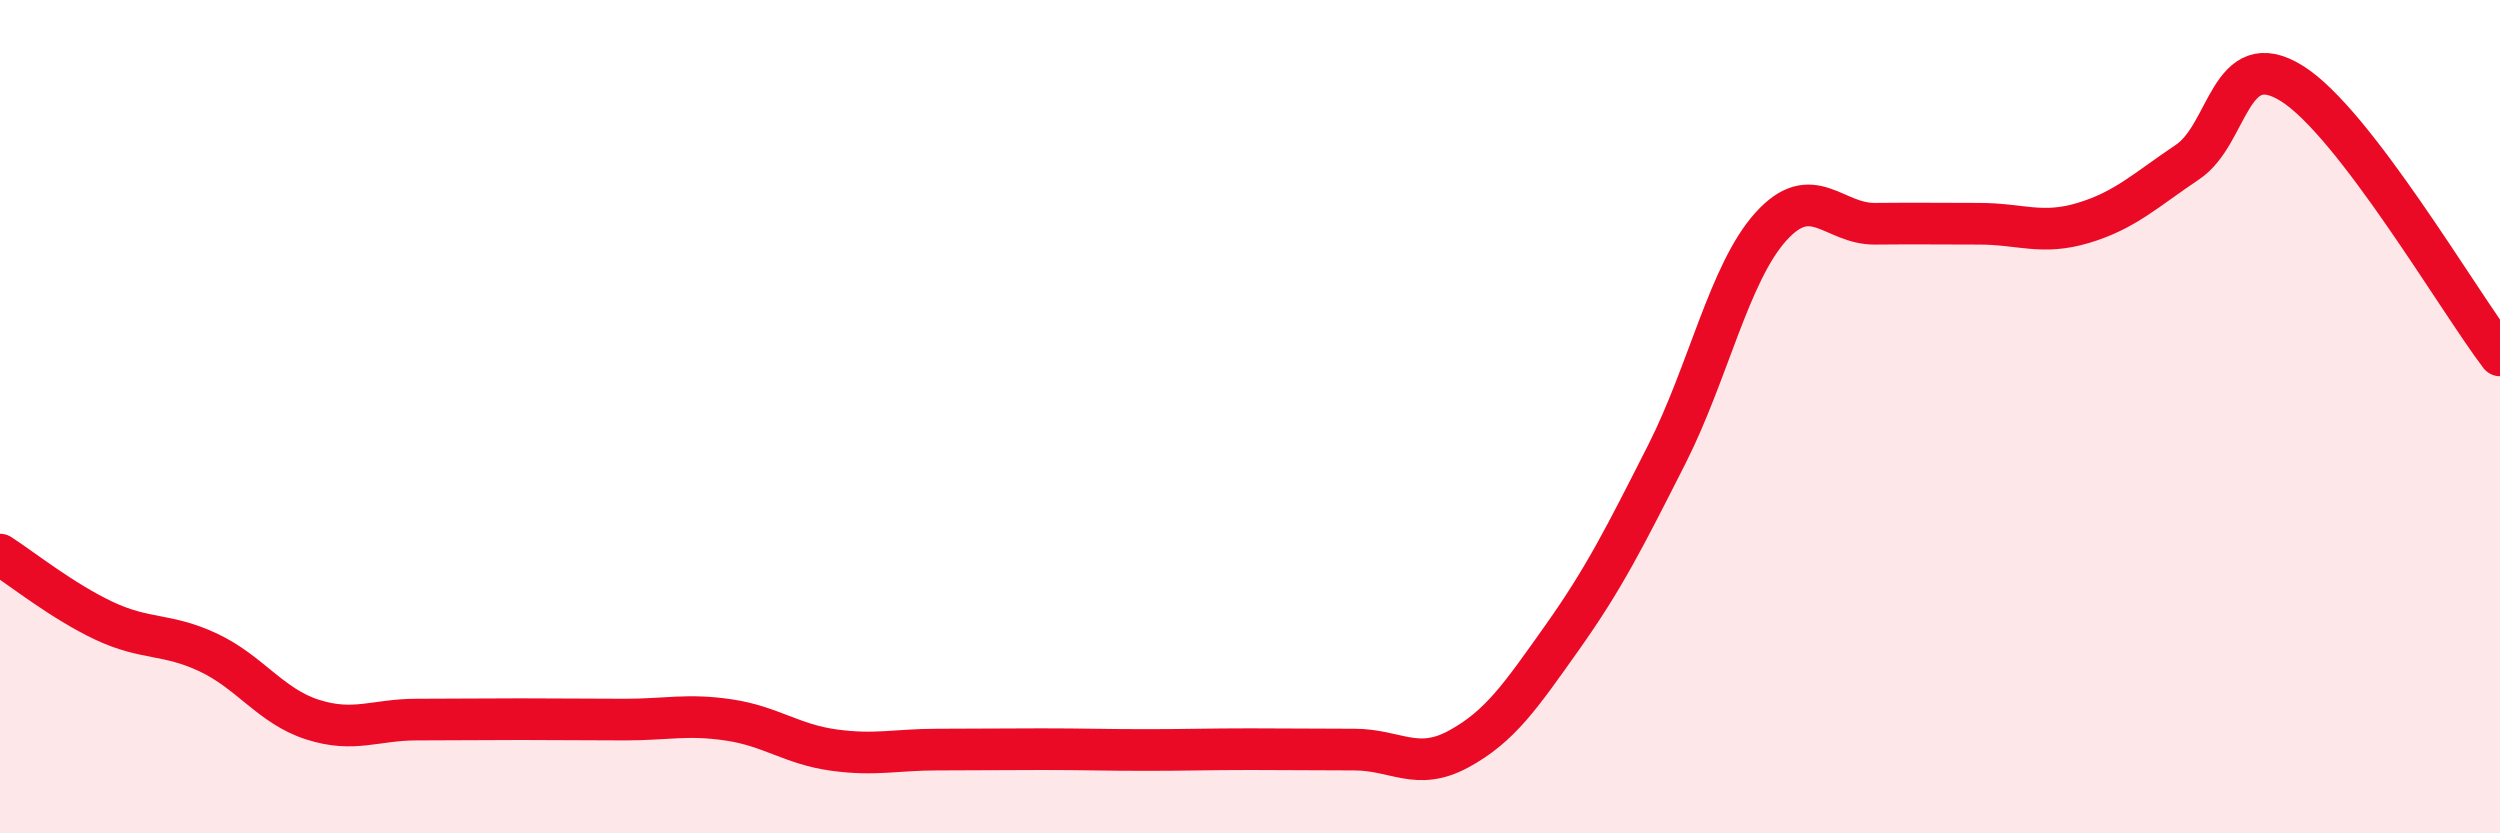
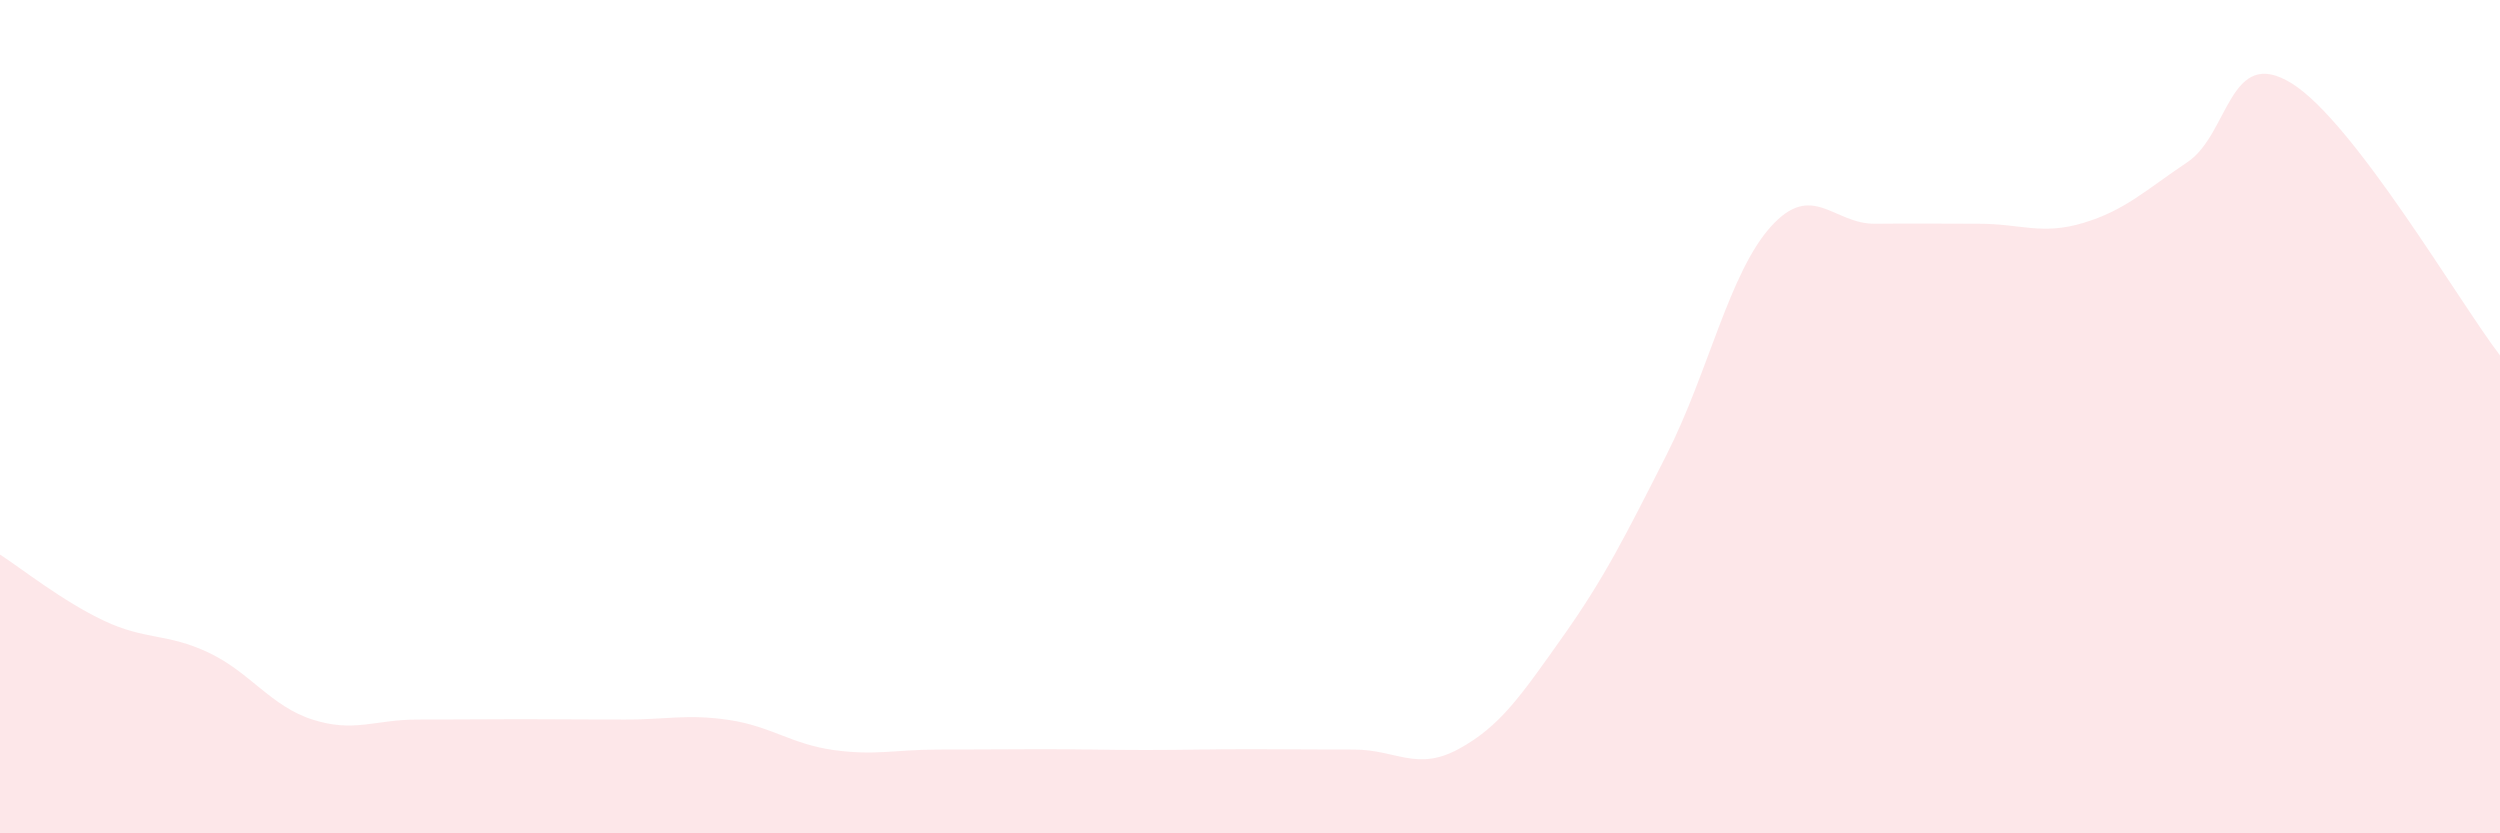
<svg xmlns="http://www.w3.org/2000/svg" width="60" height="20" viewBox="0 0 60 20">
  <path d="M 0,13.31 C 0.5,13.63 1.5,14.43 2.5,14.9 C 3.5,15.37 4,15.19 5,15.66 C 6,16.13 6.5,16.95 7.5,17.27 C 8.5,17.59 9,17.27 10,17.27 C 11,17.27 11.5,17.26 12.5,17.26 C 13.5,17.26 14,17.27 15,17.27 C 16,17.27 16.5,17.13 17.5,17.28 C 18.5,17.43 19,17.86 20,18 C 21,18.14 21.5,17.99 22.5,17.99 C 23.5,17.99 24,17.98 25,17.98 C 26,17.98 26.5,18 27.5,18 C 28.5,18 29,17.98 30,17.98 C 31,17.98 31.5,17.99 32.5,17.99 C 33.5,17.99 34,18.52 35,17.98 C 36,17.44 36.5,16.7 37.5,15.29 C 38.5,13.88 39,12.88 40,10.91 C 41,8.94 41.5,6.55 42.5,5.44 C 43.5,4.33 44,5.38 45,5.37 C 46,5.36 46.5,5.37 47.5,5.37 C 48.5,5.37 49,5.65 50,5.35 C 51,5.05 51.5,4.56 52.5,3.89 C 53.5,3.22 53.5,1.07 55,2 C 56.5,2.93 59,7.22 60,8.53L60 20L0 20Z" fill="#EB0A25" opacity="0.1" stroke-linecap="round" stroke-linejoin="round" />
-   <path d="M 0,13.31 C 0.5,13.63 1.5,14.43 2.5,14.9 C 3.5,15.37 4,15.19 5,15.66 C 6,16.13 6.5,16.95 7.5,17.27 C 8.5,17.59 9,17.27 10,17.27 C 11,17.27 11.5,17.26 12.5,17.26 C 13.5,17.26 14,17.27 15,17.27 C 16,17.27 16.5,17.13 17.5,17.28 C 18.5,17.43 19,17.86 20,18 C 21,18.14 21.5,17.99 22.5,17.99 C 23.5,17.99 24,17.98 25,17.98 C 26,17.98 26.5,18 27.5,18 C 28.5,18 29,17.98 30,17.98 C 31,17.98 31.5,17.99 32.5,17.99 C 33.5,17.99 34,18.52 35,17.98 C 36,17.44 36.5,16.7 37.5,15.29 C 38.5,13.88 39,12.88 40,10.91 C 41,8.94 41.5,6.55 42.5,5.44 C 43.5,4.33 44,5.38 45,5.37 C 46,5.36 46.5,5.37 47.5,5.37 C 48.5,5.37 49,5.65 50,5.35 C 51,5.05 51.5,4.56 52.5,3.89 C 53.5,3.22 53.5,1.07 55,2 C 56.5,2.93 59,7.22 60,8.53" stroke="#EB0A25" stroke-width="1" fill="none" stroke-linecap="round" stroke-linejoin="round" />
</svg>